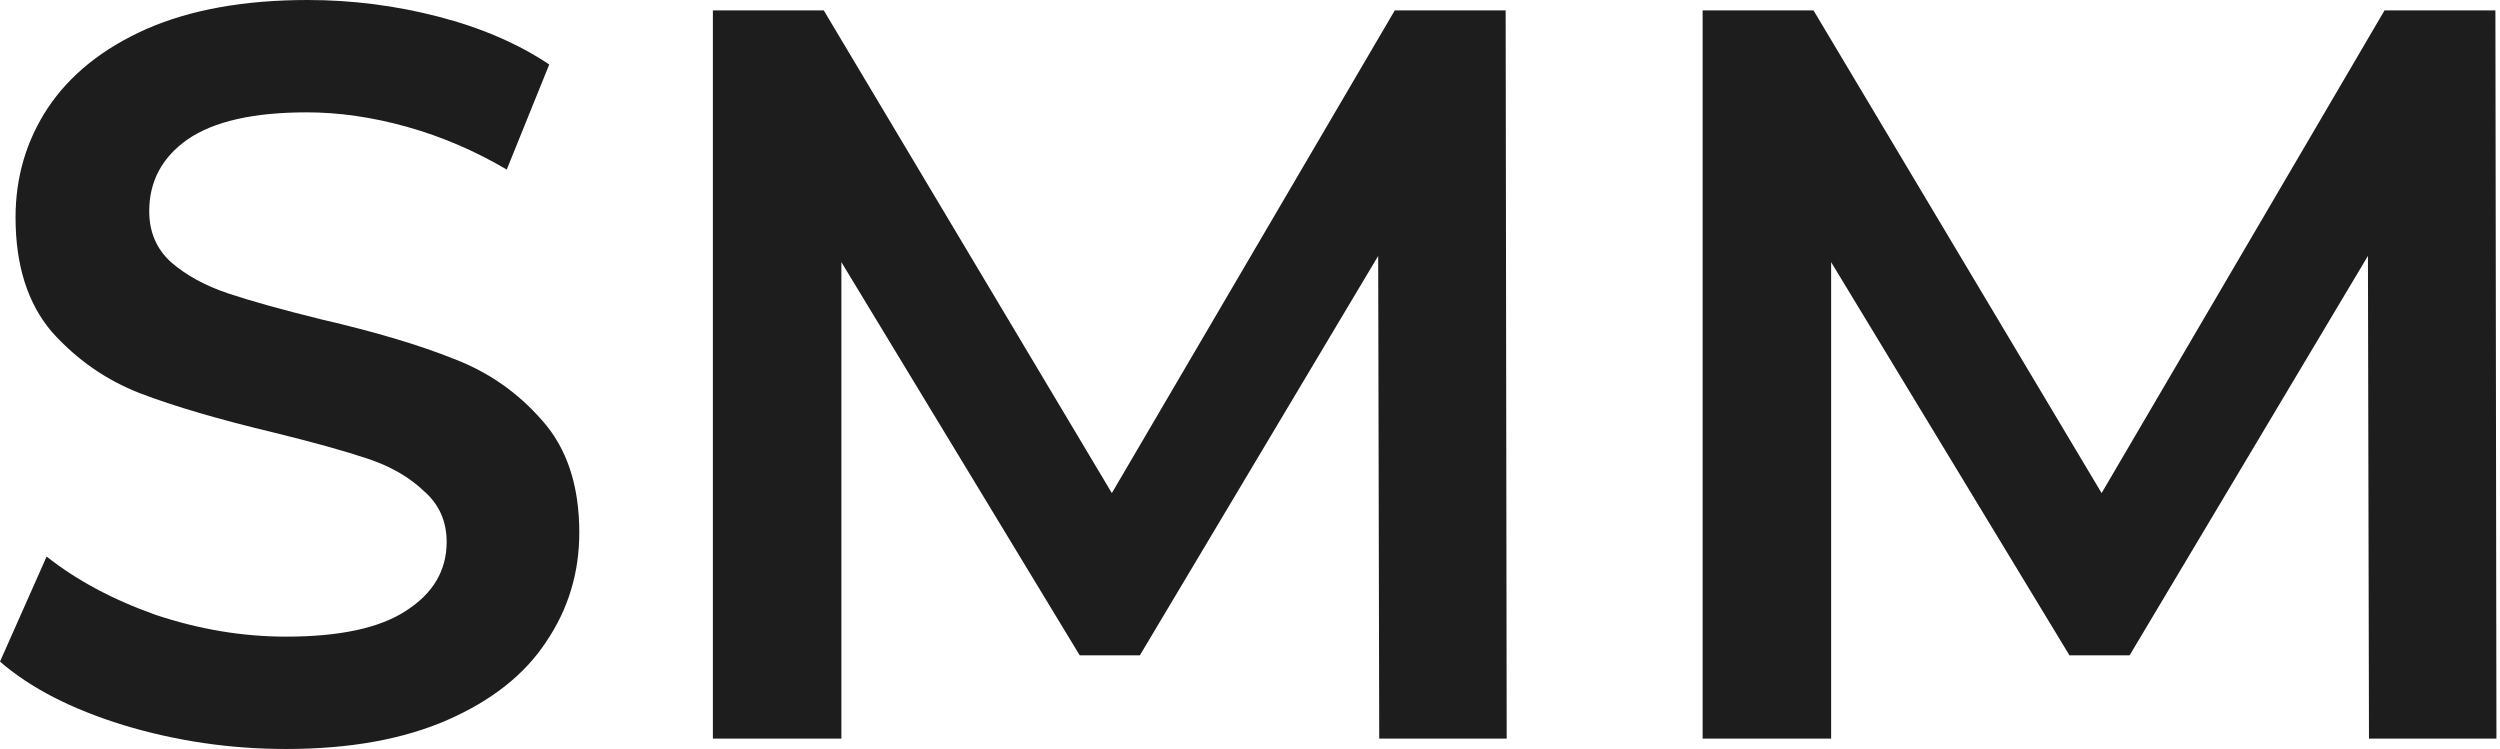
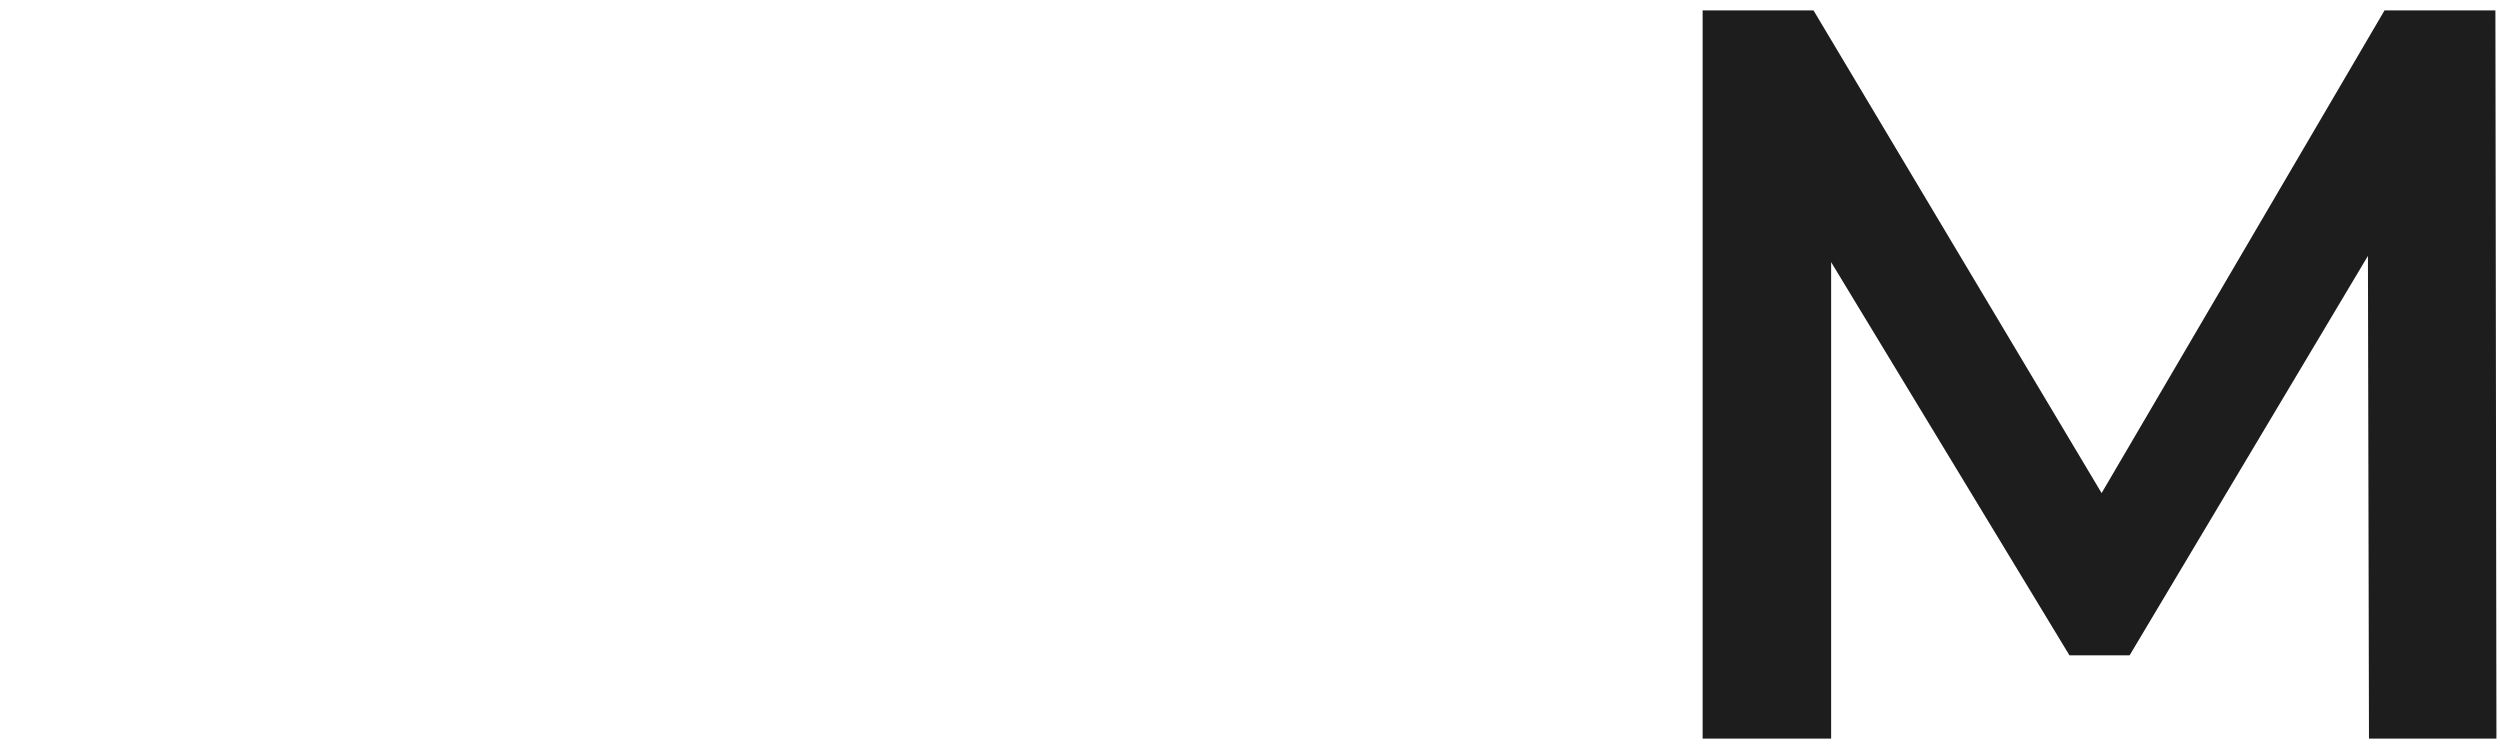
<svg xmlns="http://www.w3.org/2000/svg" width="247" height="74" viewBox="0 0 247 74" fill="none">
-   <path d="M28.259 74C22.73 74 17.372 73.212 12.184 71.636C7.065 70.06 3.003 67.97 0 65.366L4.607 54.986C7.543 57.316 11.126 59.234 15.358 60.741C19.658 62.18 23.959 62.9 28.259 62.9C33.583 62.9 37.542 62.043 40.136 60.33C42.798 58.617 44.129 56.356 44.129 53.547C44.129 51.491 43.378 49.813 41.876 48.511C40.443 47.141 38.6 46.078 36.347 45.325C34.095 44.571 31.023 43.715 27.133 42.755C21.672 41.453 17.235 40.152 13.822 38.85C10.478 37.548 7.577 35.527 5.119 32.786C2.73 29.977 1.536 26.208 1.536 21.48C1.536 17.506 2.594 13.909 4.71 10.689C6.894 7.4 10.136 4.796 14.437 2.878C18.805 0.959 24.129 0 30.409 0C34.777 0 39.078 0.548 43.31 1.644C47.542 2.741 51.193 4.317 54.265 6.372L50.067 16.753C46.927 14.903 43.651 13.498 40.238 12.539C36.825 11.58 33.515 11.1 30.306 11.1C25.051 11.1 21.126 11.991 18.532 13.772C16.006 15.554 14.744 17.918 14.744 20.864C14.744 22.919 15.46 24.598 16.894 25.9C18.395 27.202 20.273 28.23 22.525 28.983C24.778 29.737 27.849 30.593 31.74 31.553C37.064 32.786 41.432 34.088 44.845 35.458C48.258 36.76 51.159 38.781 53.548 41.522C56.006 44.263 57.234 47.963 57.234 52.622C57.234 56.596 56.142 60.193 53.958 63.414C51.842 66.634 48.6 69.203 44.231 71.122C39.863 73.04 34.538 74 28.259 74Z" fill="#1D1D1D" />
-   <path d="M136.267 72.972L136.165 25.283L112.616 64.75H106.677L83.129 25.9V72.972H70.433V1.028H81.388L109.851 48.716L137.803 1.028H148.759L148.861 72.972H136.267Z" fill="#1D1D1D" />
  <path d="M234.055 72.972L233.952 25.283L210.403 64.75H204.465L180.916 25.9V72.972H168.22V1.028H179.175L207.639 48.716L235.591 1.028H246.546L246.648 72.972H234.055Z" fill="#1D1D1D" />
</svg>